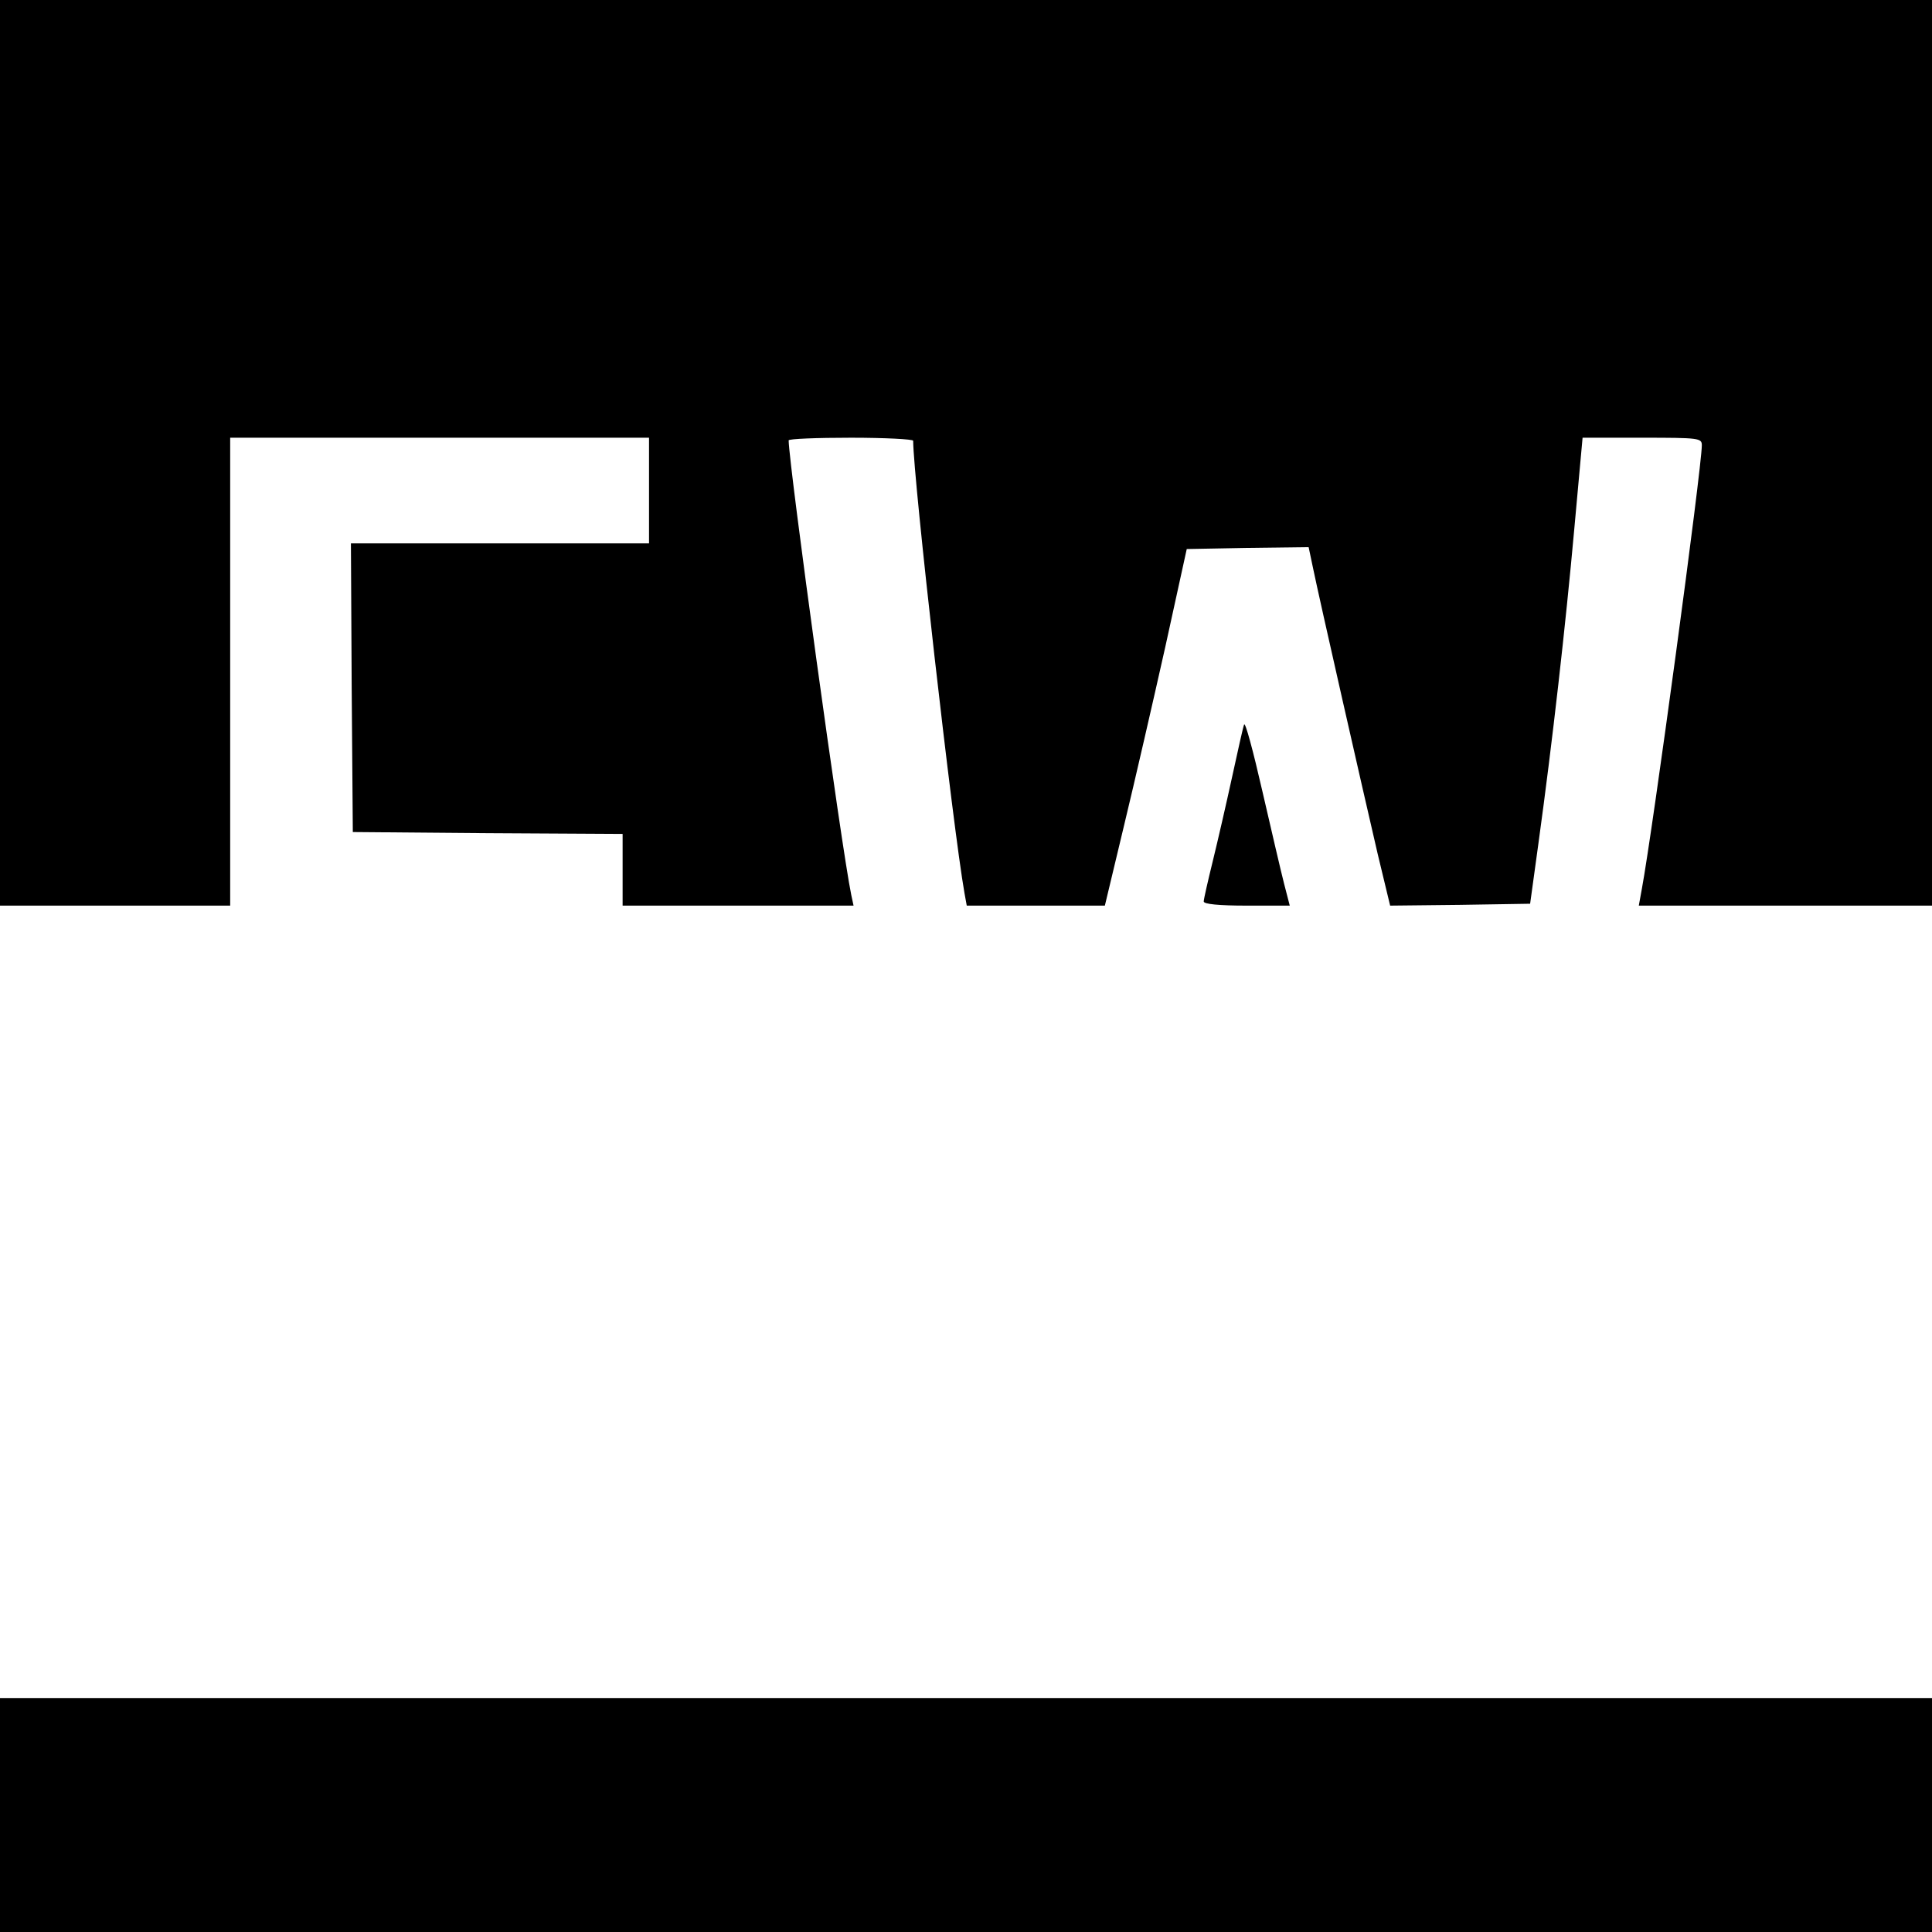
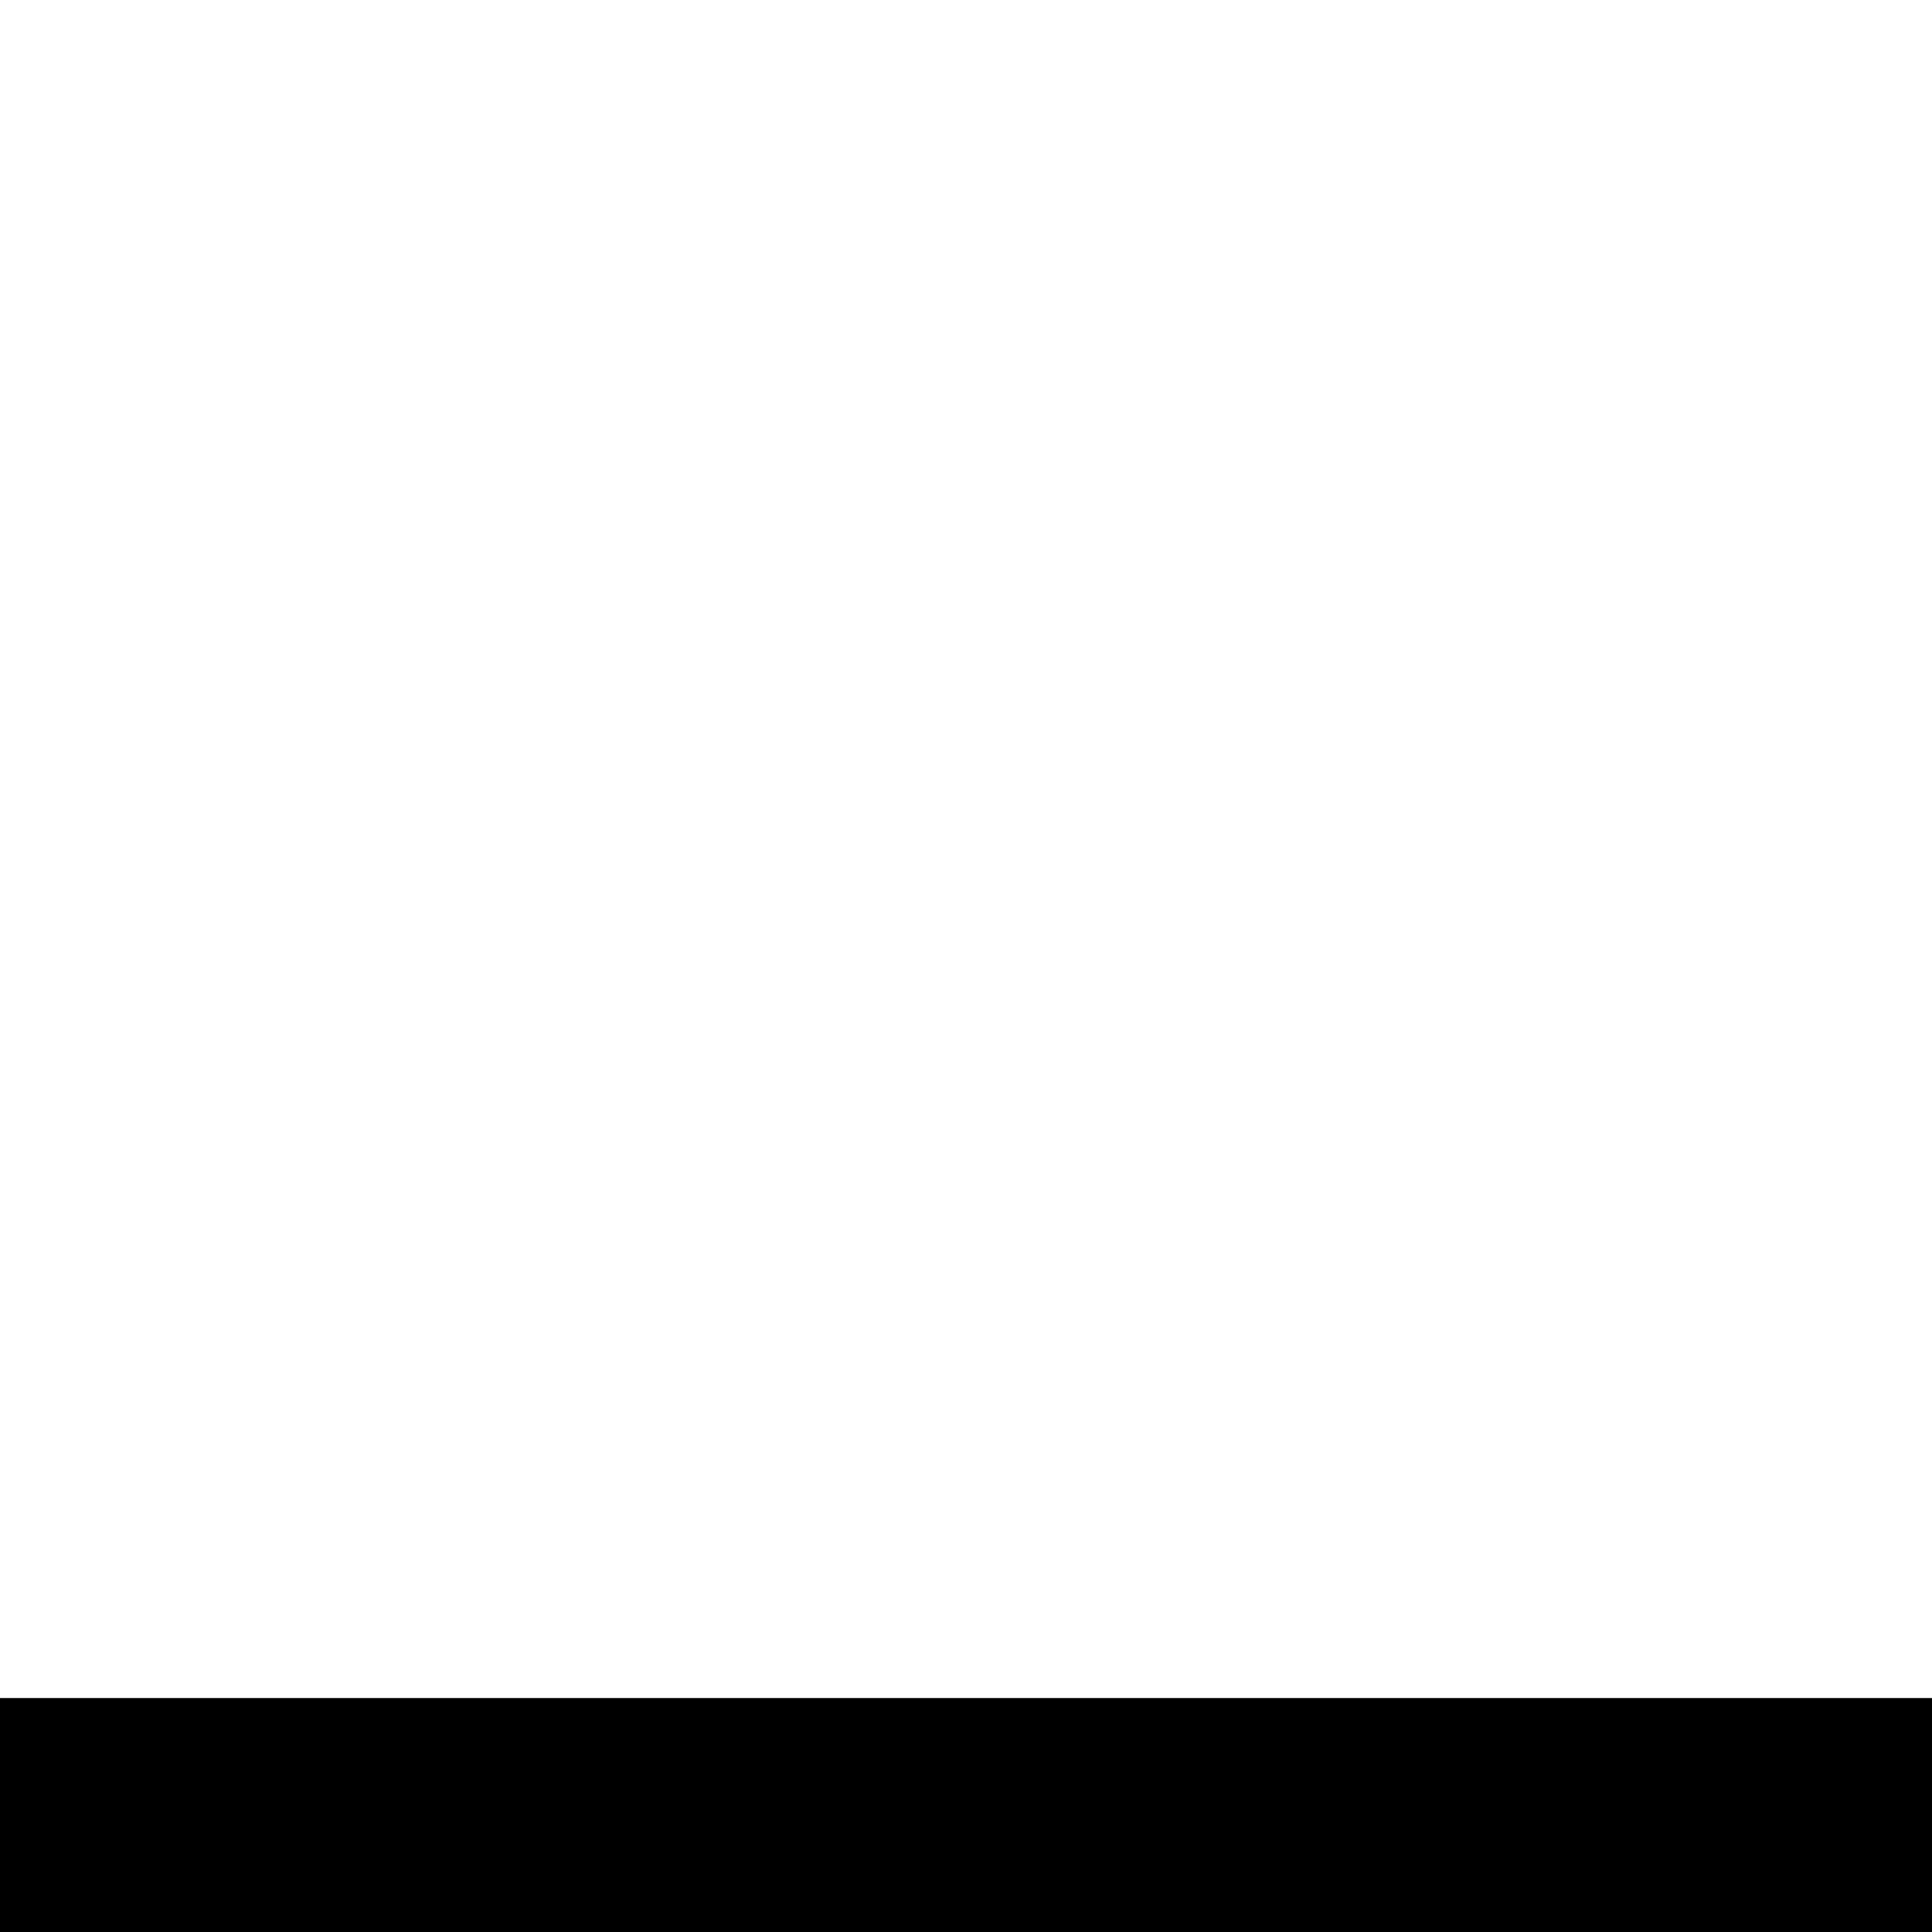
<svg xmlns="http://www.w3.org/2000/svg" version="1.0" width="512pt" height="512pt" viewBox="0 0 512 512" preserveAspectRatio="xMidYMid meet">
  <g transform="translate(0,512) scale(0.1,-0.1)" fill="#000000" stroke="none">
-     <path d="M0 3920 l0 -1200 305 0 305 0 0 620 0 620 555 0 555 0 0 -140 0 -140 -395 0 -395 0 2 -382 3 -383 358 -3 357 -2 0 -95 0 -95 306 0 306 0 -6 28 c-26 125 -165 1137 -166 1205 0 4 74 7 165 7 91 0 165 -4 165 -8 0 -97 105 -1024 136 -1199 l6 -33 183 0 183 0 51 213 c28 116 77 329 109 472 l57 260 162 3 161 2 12 -57 c16 -78 131 -584 171 -756 l33 -137 185 2 186 3 22 160 c37 268 72 578 95 833 l22 242 158 0 c151 0 158 -1 158 -20 0 -59 -130 -1020 -159 -1176 l-8 -44 388 0 389 0 0 1200 0 1200 -2560 0 -2560 0 0 -1200z" />
-     <path d="M3297 3200 c-3 -8 -17 -71 -32 -140 -15 -69 -38 -169 -51 -222 -13 -53 -24 -101 -24 -107 0 -7 40 -11 114 -11 l114 0 -15 58 c-8 31 -34 143 -58 247 -24 105 -45 183 -48 175z" />
    <path d="M0 310 l0 -310 2560 0 2560 0 0 310 0 310 -2560 0 -2560 0 0 -310z" />
  </g>
</svg>